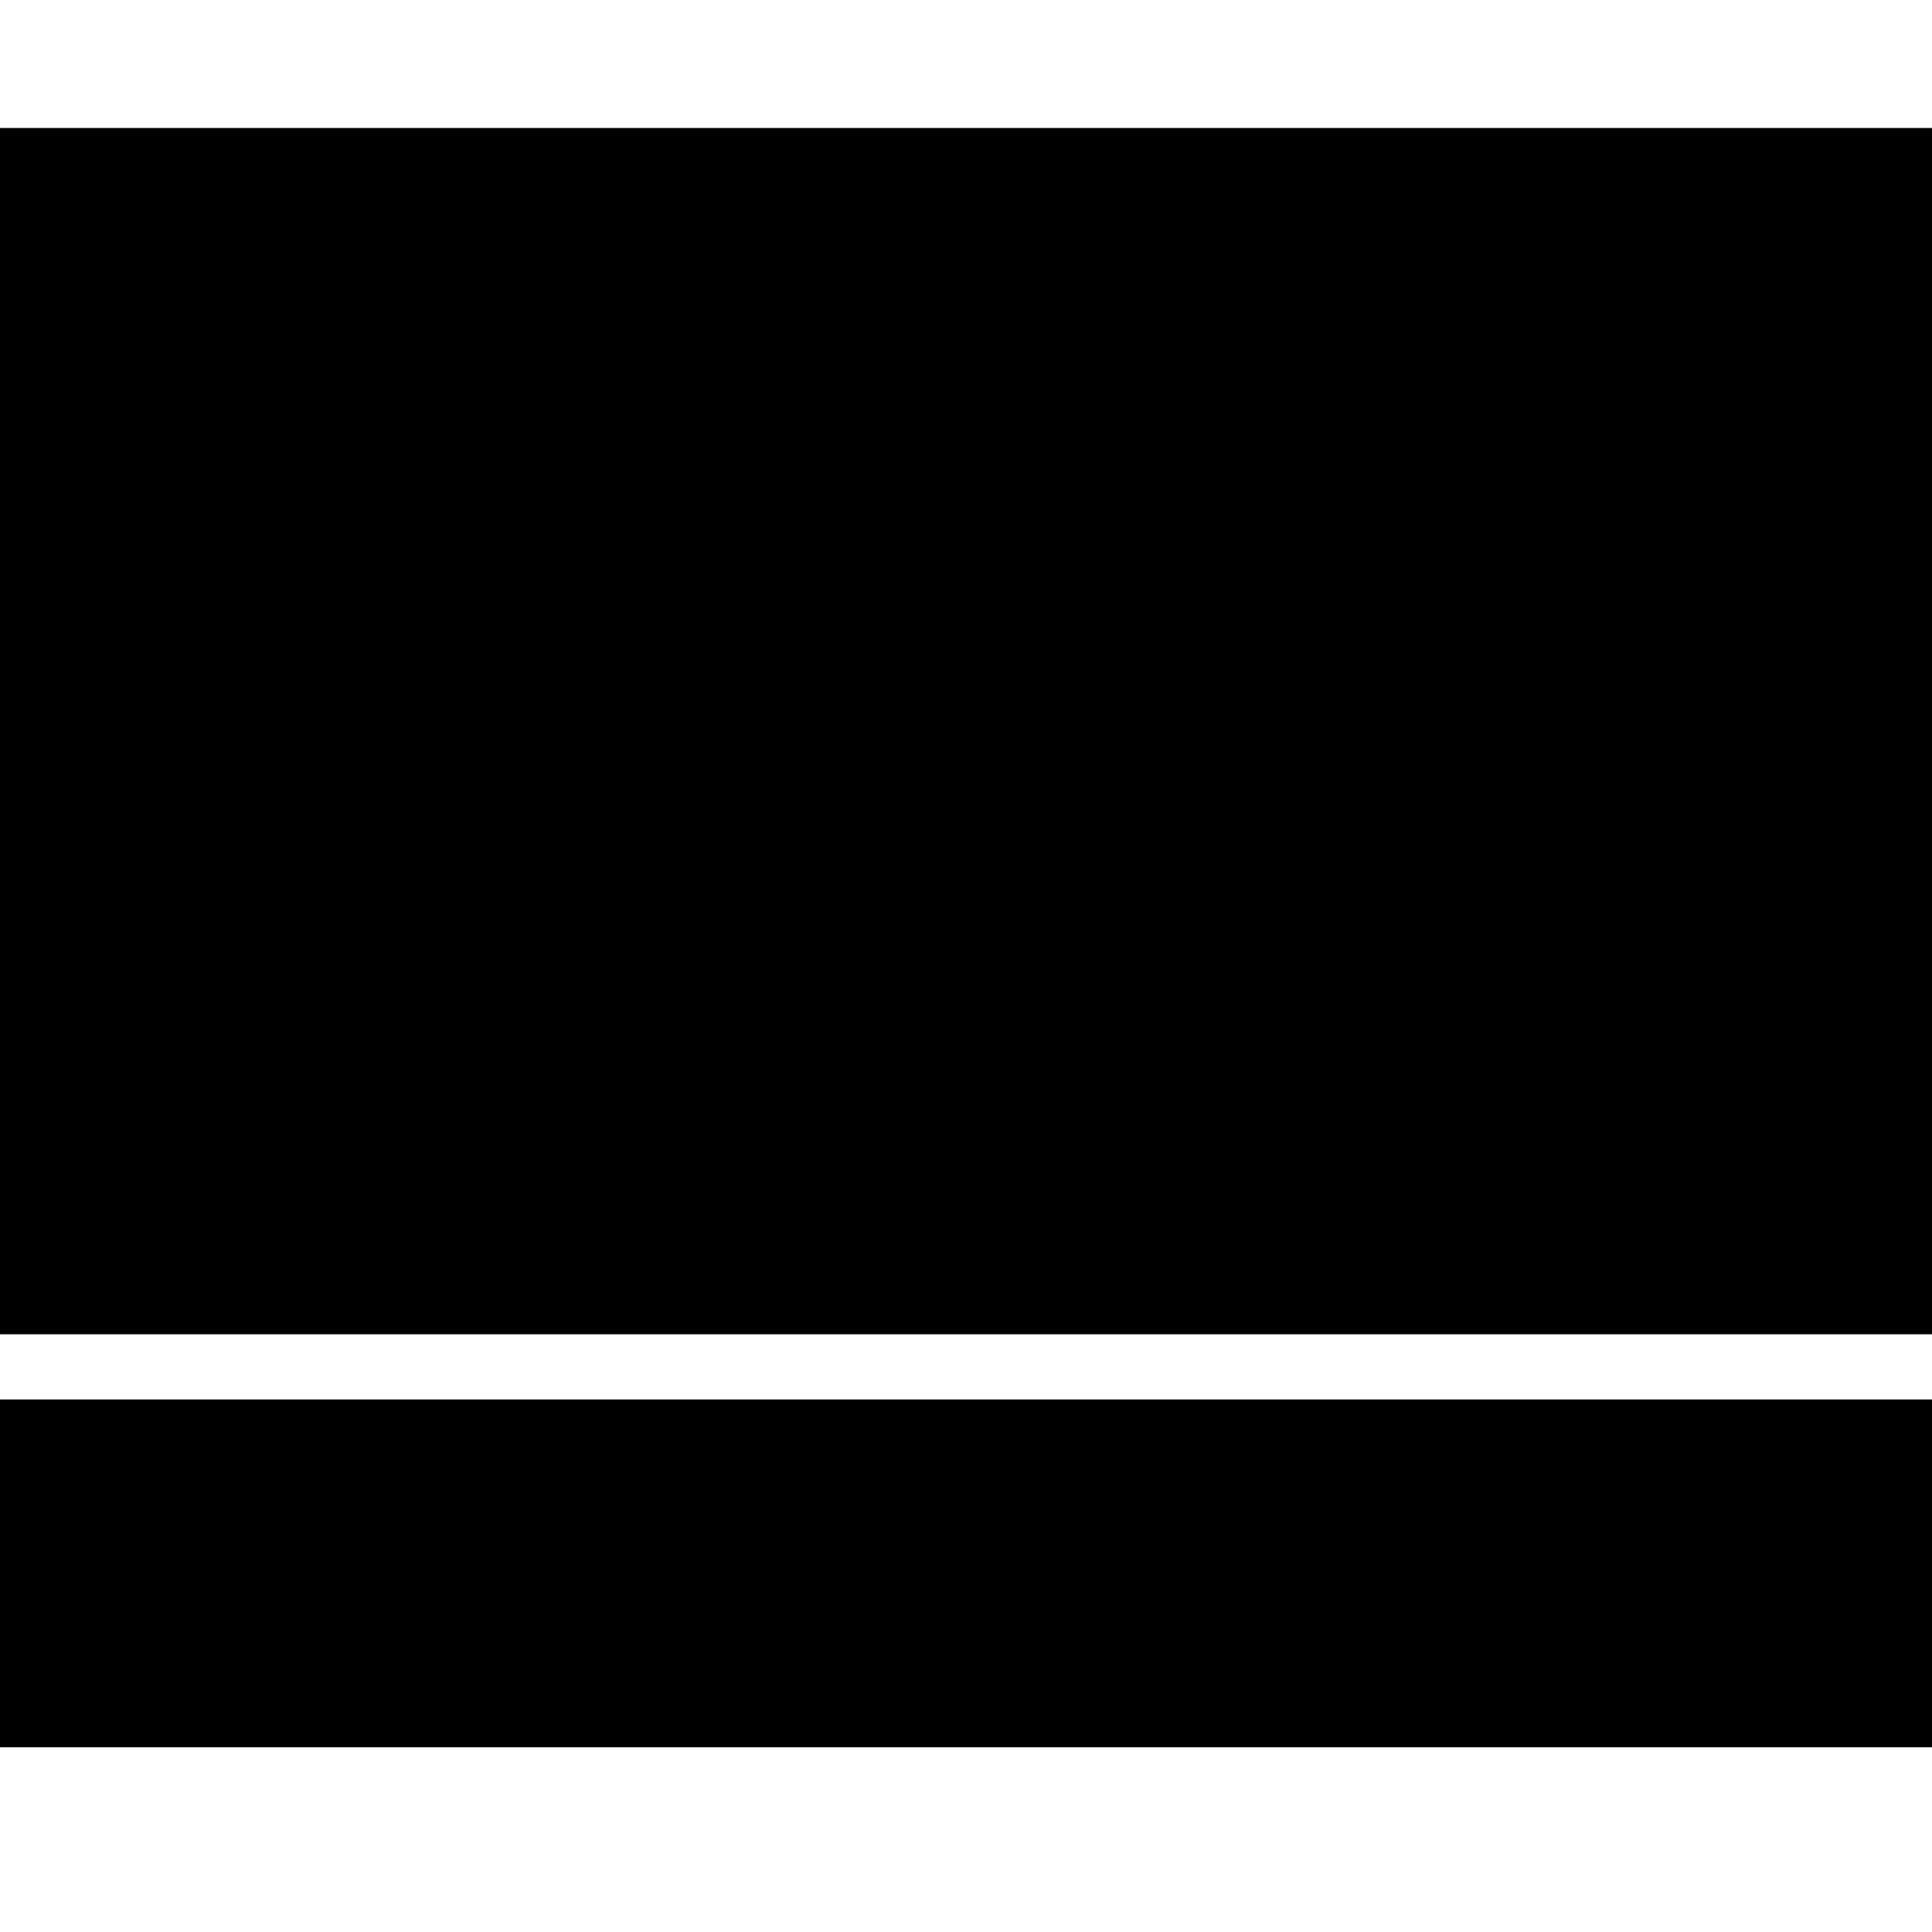
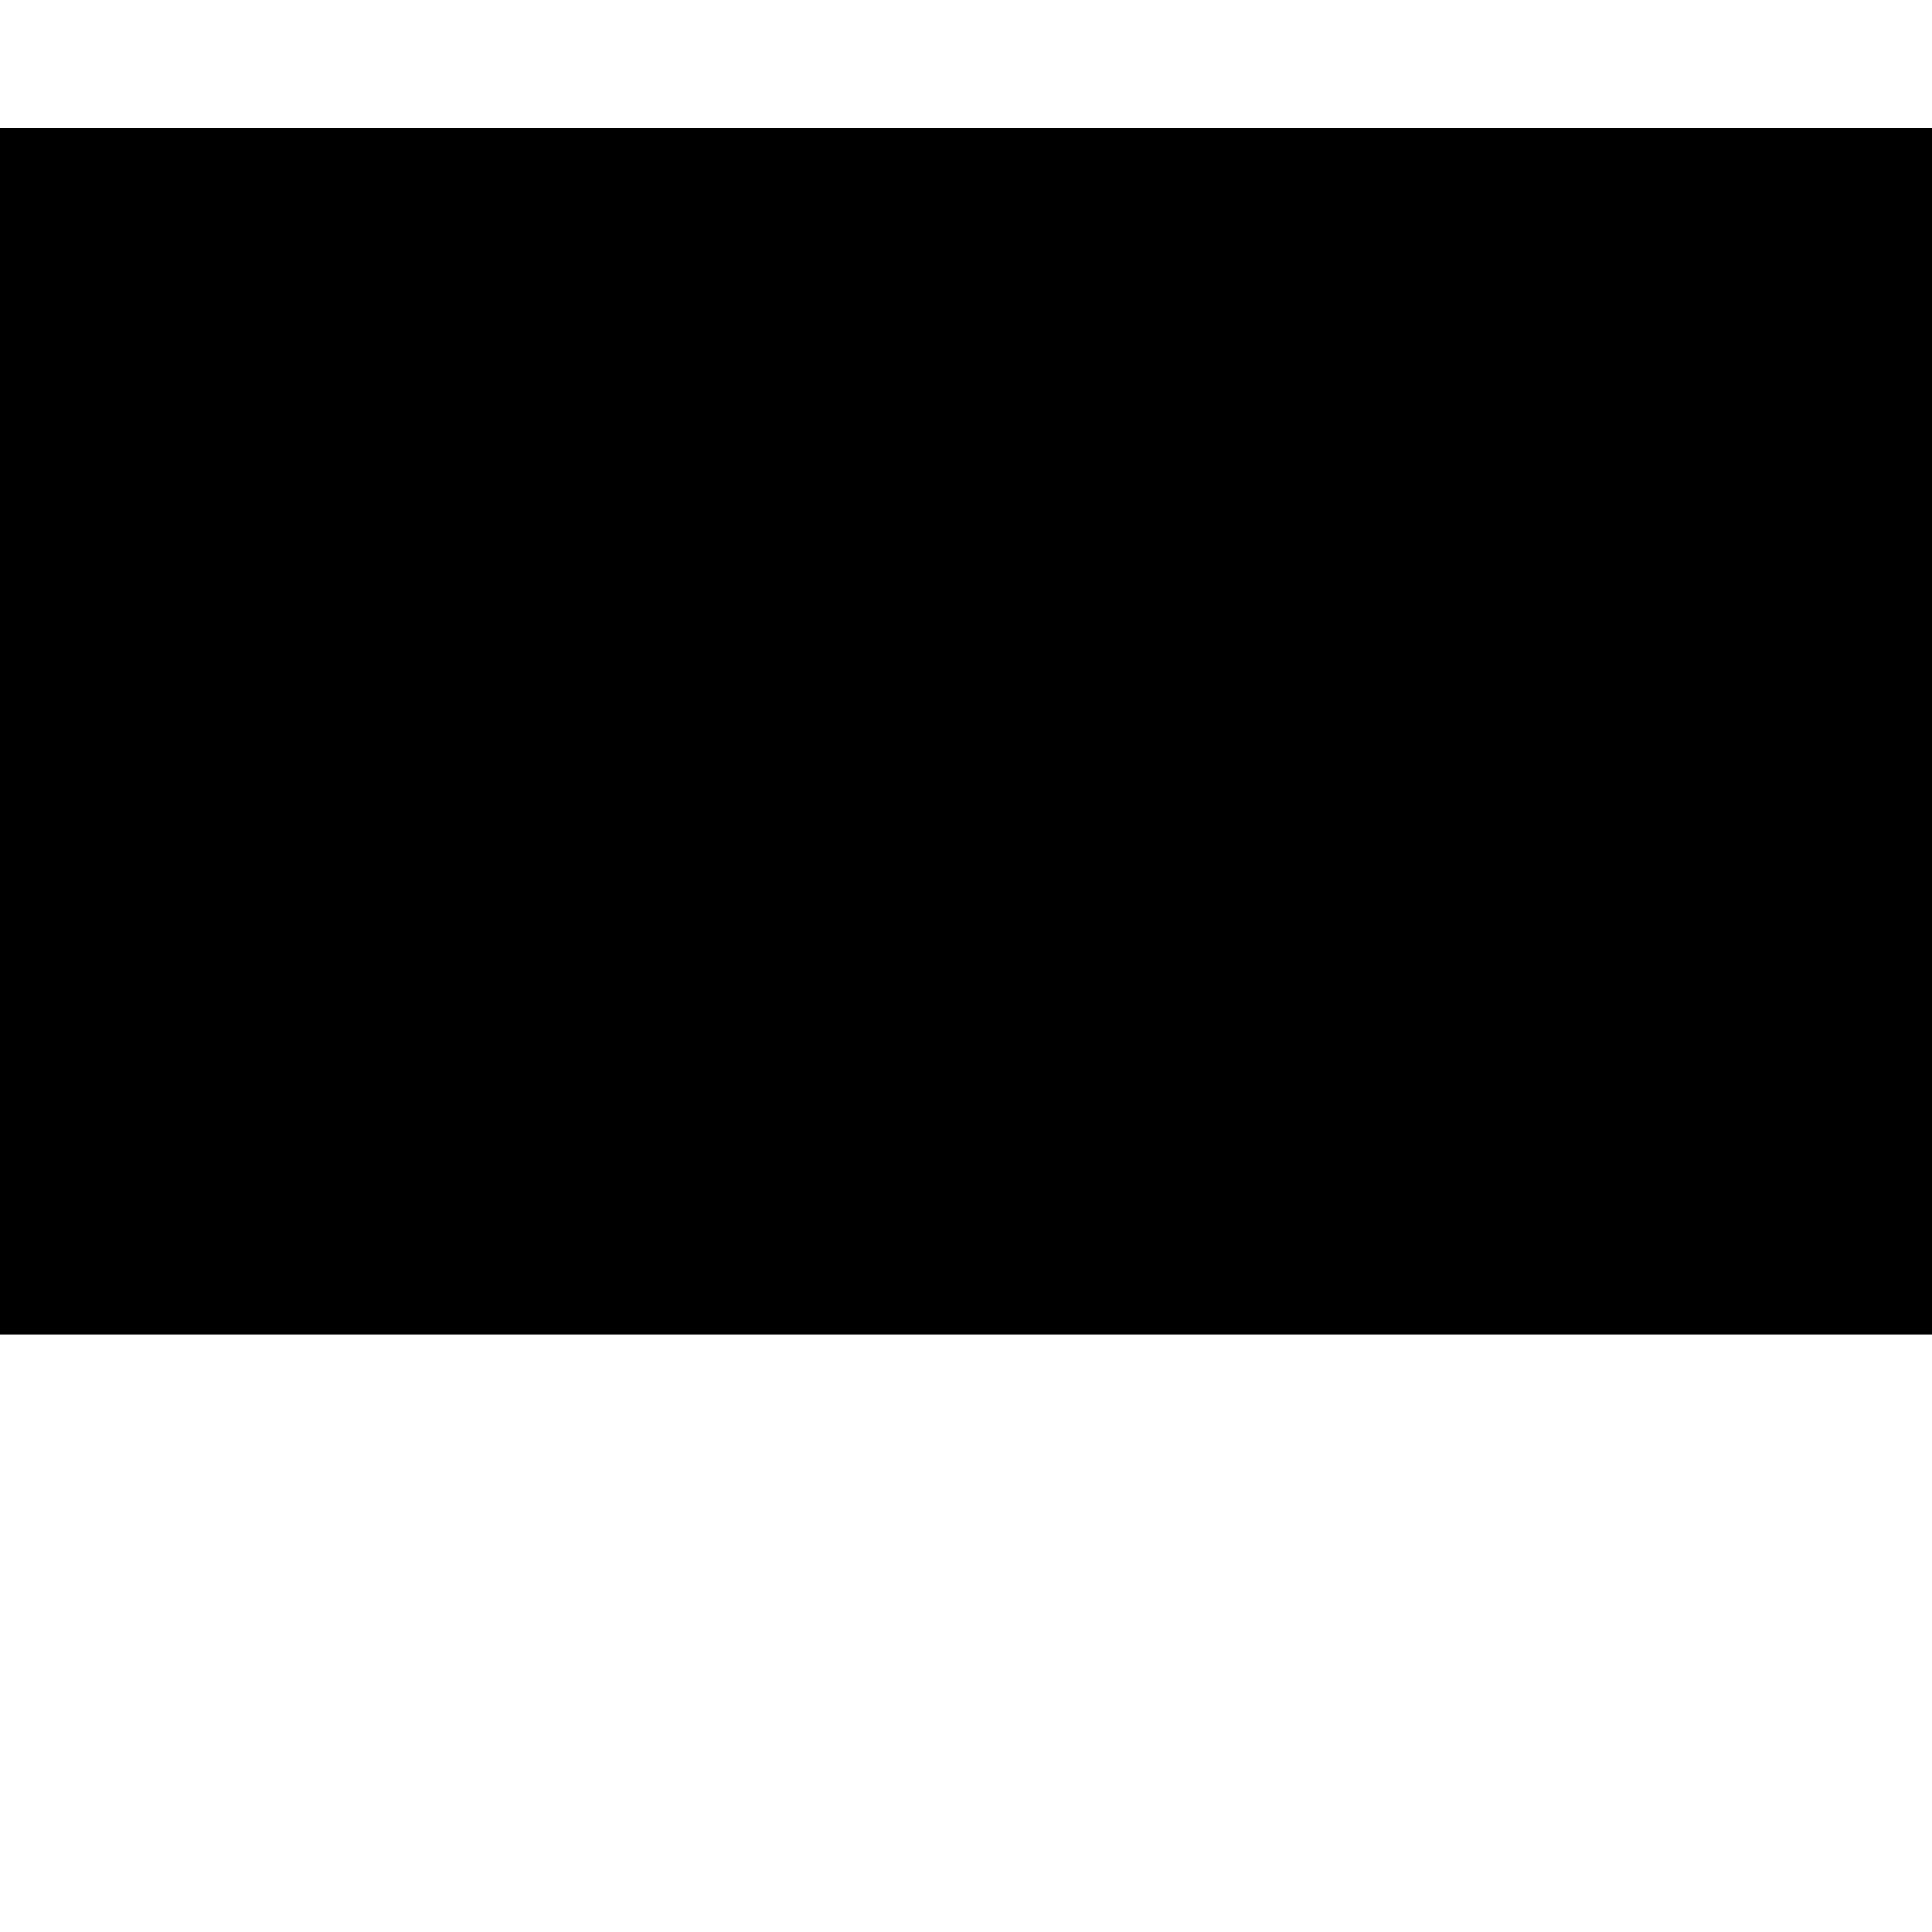
<svg xmlns="http://www.w3.org/2000/svg" version="1.0" width="16pt" height="16pt" viewBox="0 0 16 16" preserveAspectRatio="xMidYMid meet">
  <g transform="translate(0,16) scale(0.009,-0.009)" fill="#000000" stroke="none">
    <path d="M0 1105 l0 -555 915 0 915 0 0 555 0 555 -915 0 -915 0 0 -555z" />
-     <path d="M0 330 l0 -160 915 0 915 0 0 160 0 160 -915 0 -915 0 0 -160z" />
  </g>
</svg>